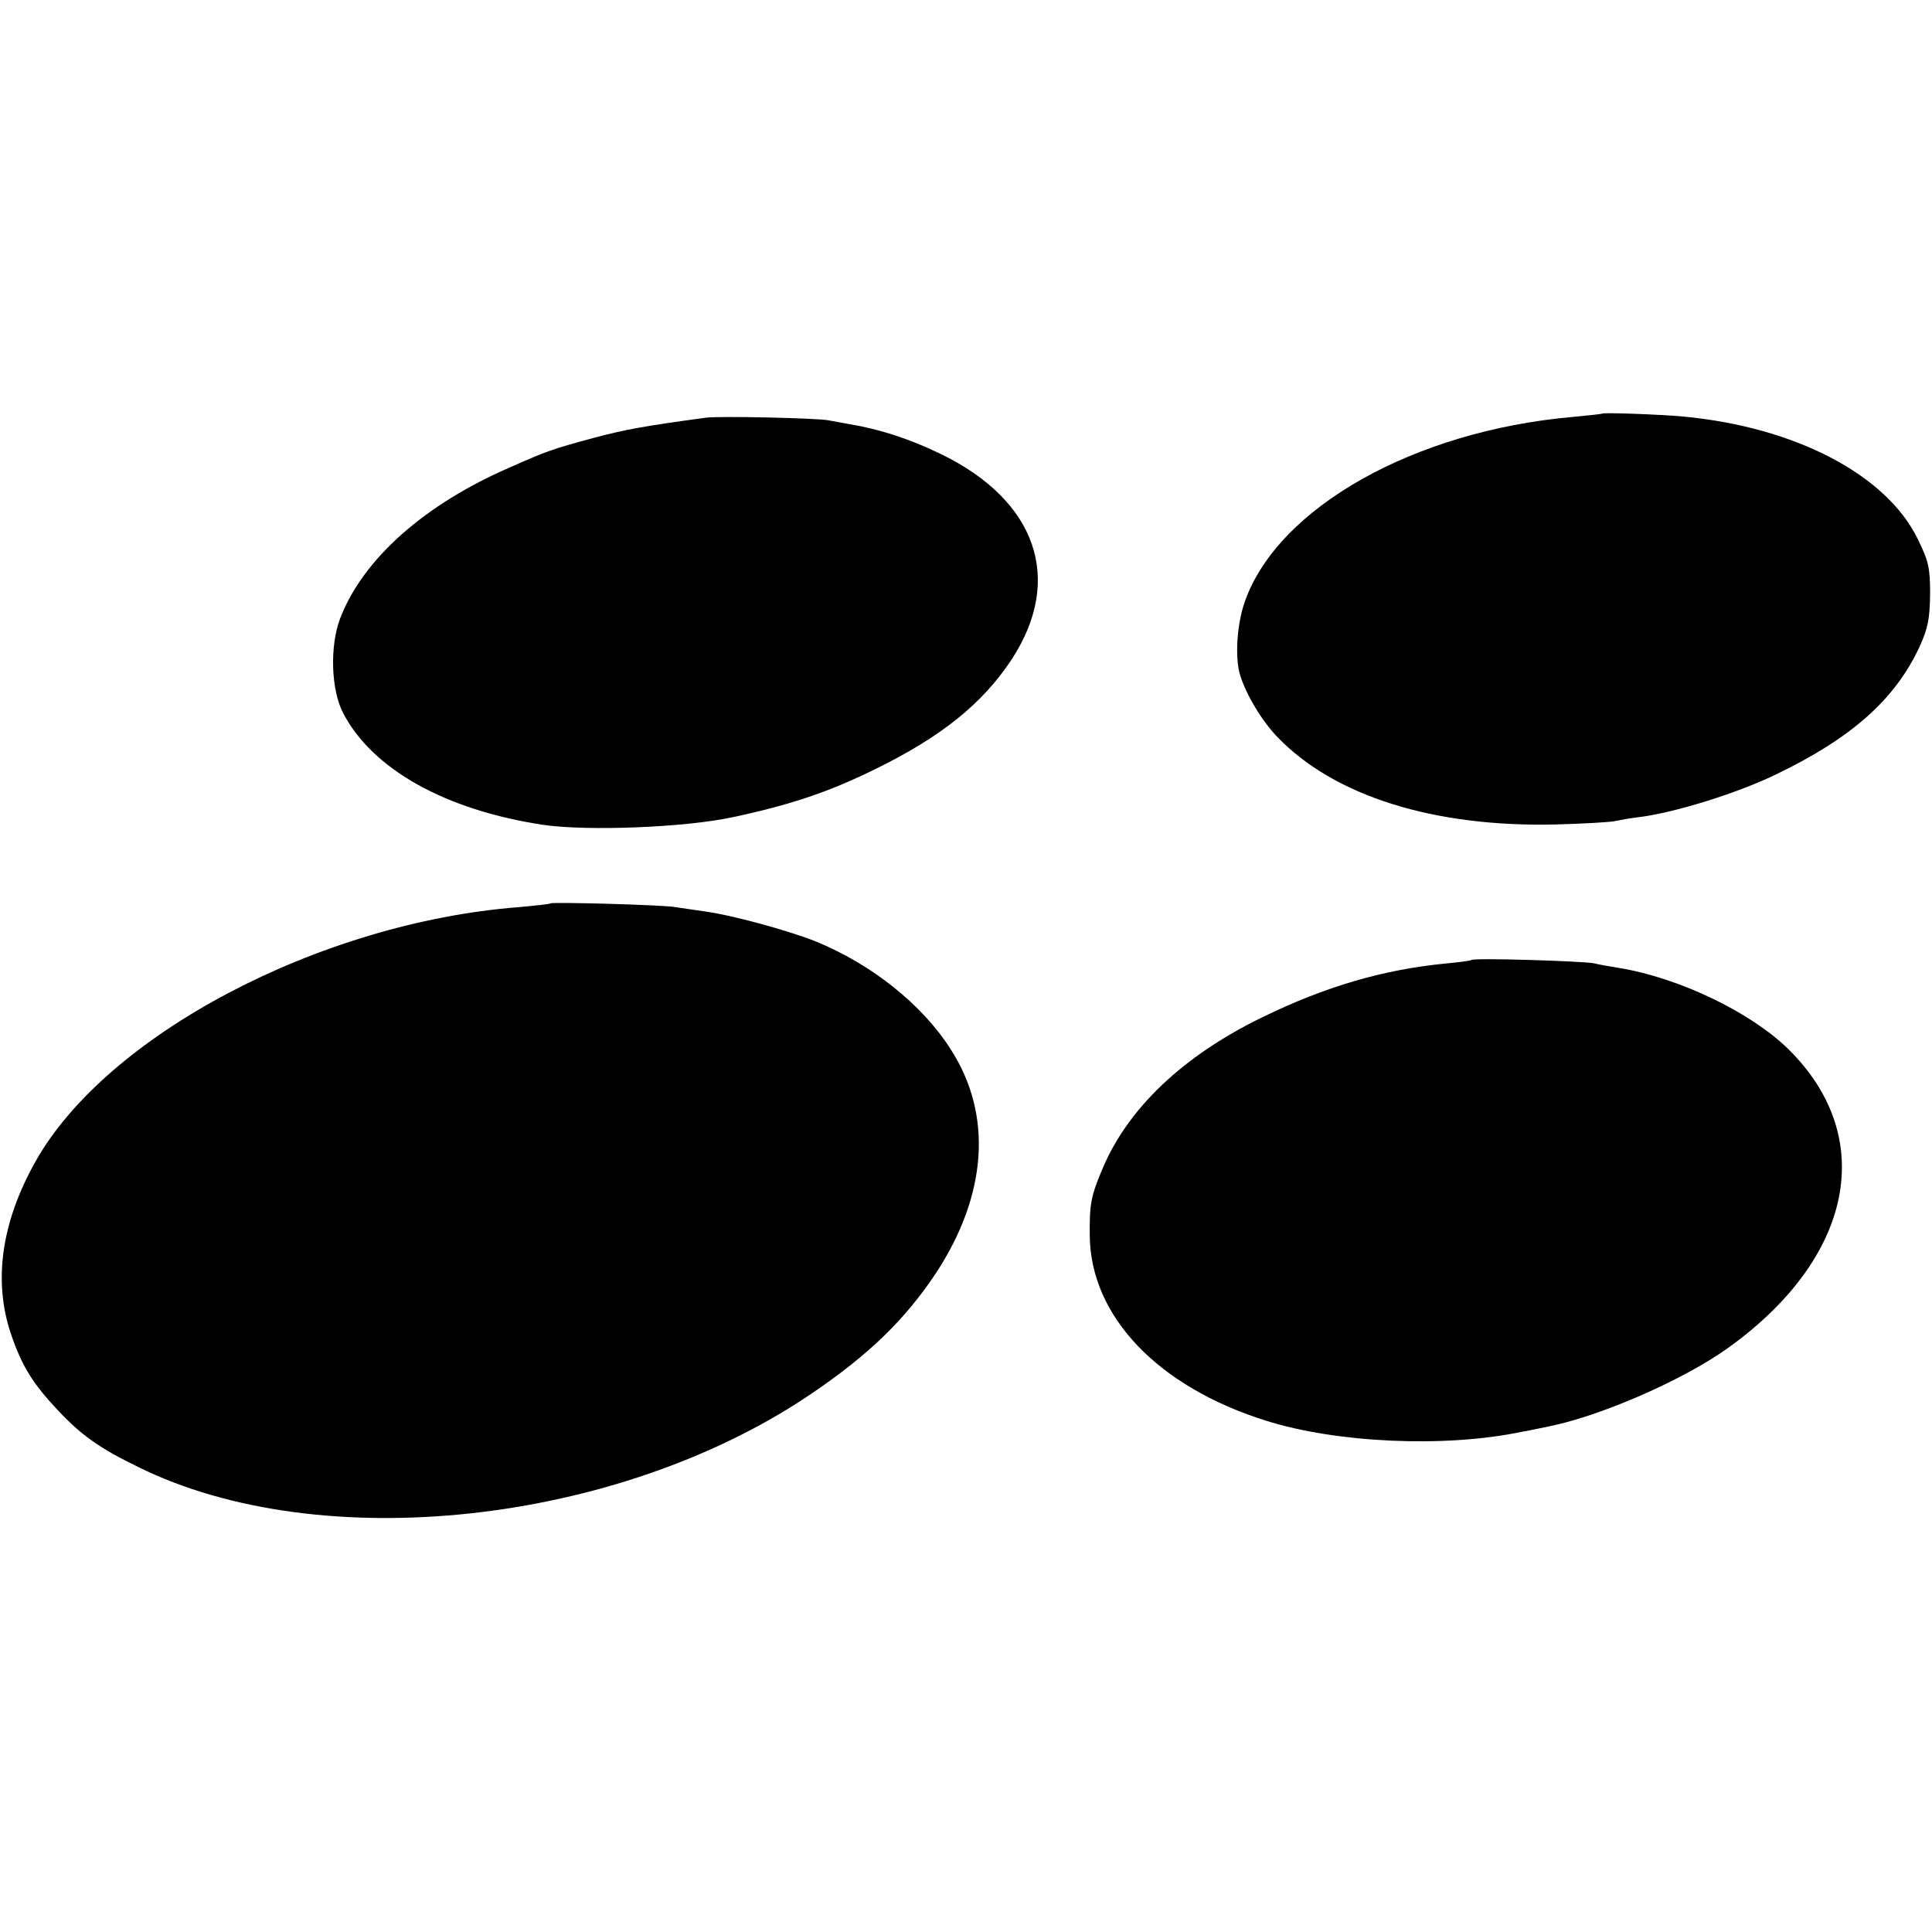
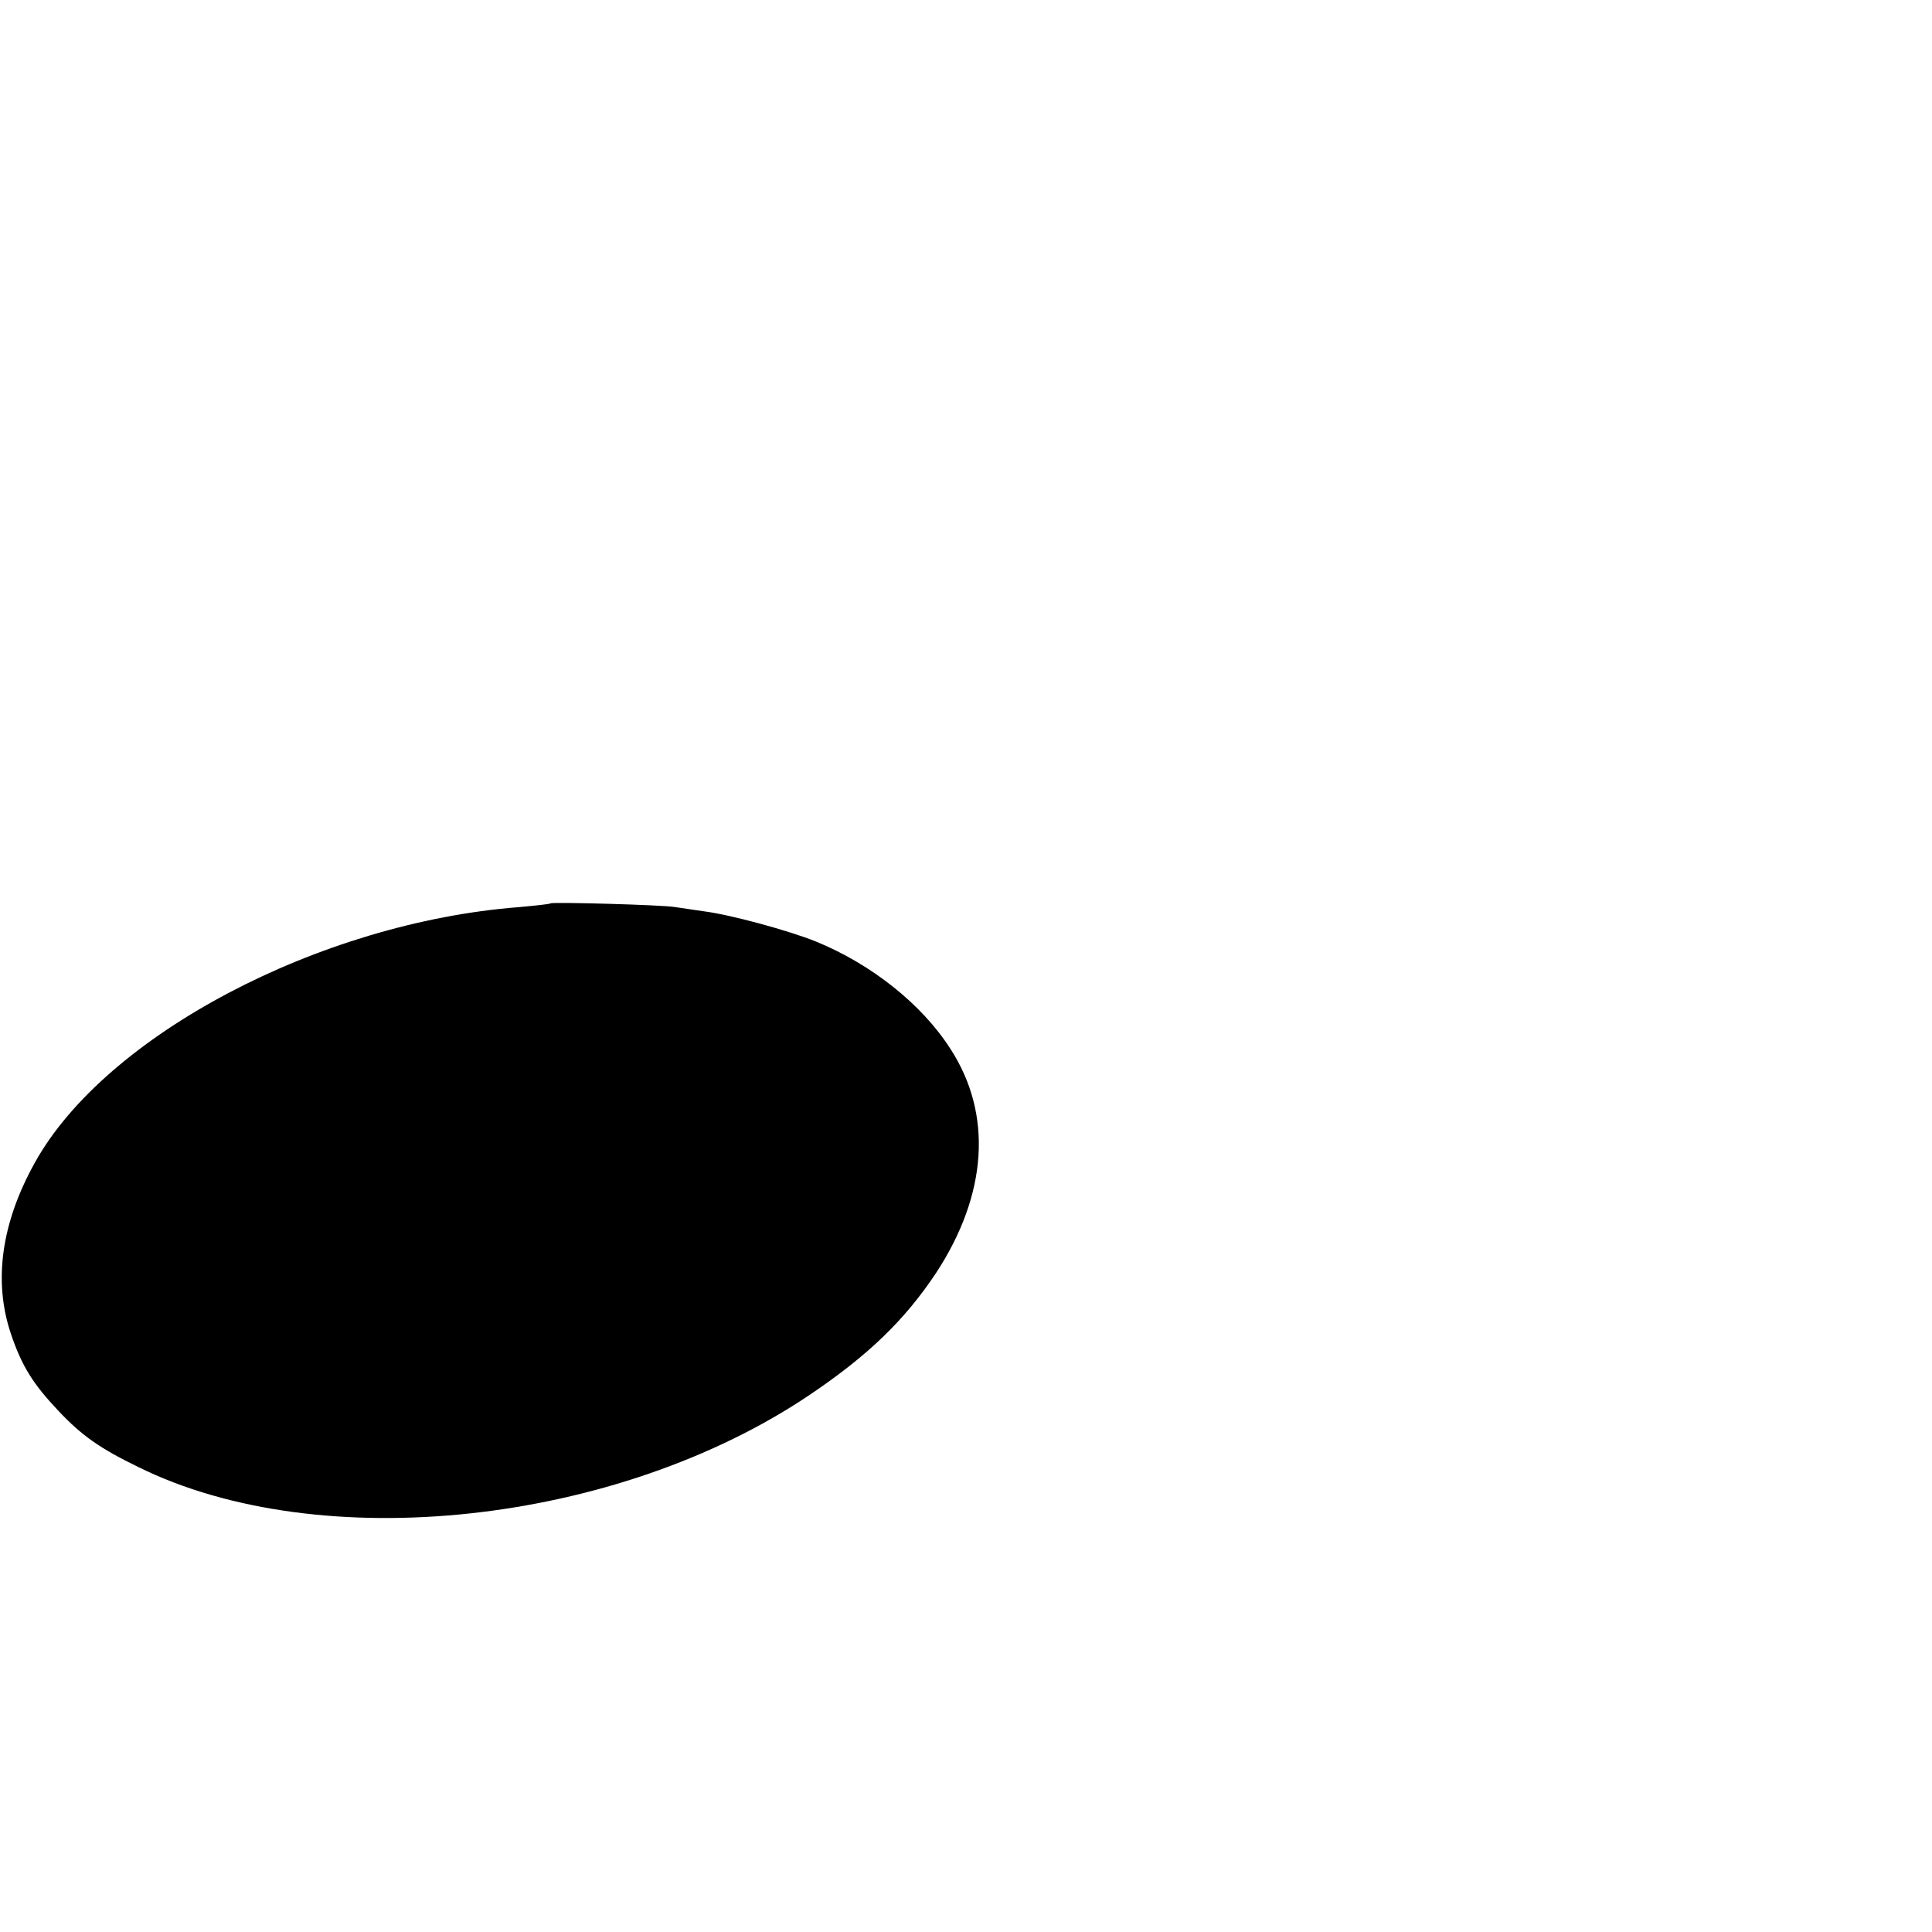
<svg xmlns="http://www.w3.org/2000/svg" version="1.0" width="512pt" height="512pt" viewBox="0 0 512 512" preserveAspectRatio="xMidYMid meet">
  <g transform="translate(0,512) scale(0.1,-0.1)" fill="#000000" stroke="none">
-     <path d="M4247 4024 c-1 -1 -37 -5 -80 -9 -419 -37 -780 -240 -868 -489 -20 -57 -26 -138 -15 -186 12 -50 58 -129 102 -174 151 -156 413 -238 734 -231 74 2 146 6 160 9 14 3 41 8 60 10 93 11 259 62 363 112 203 97 319 200 384 340 22 48 27 73 28 139 0 71 -4 88 -33 147 -83 170 -324 296 -620 324 -65 6 -211 11 -215 8z" />
-     <path d="M1870 4013 c-162 -22 -212 -31 -295 -53 -111 -30 -125 -35 -220 -77 -230 -99 -394 -245 -454 -403 -27 -72 -24 -187 8 -249 77 -149 271 -258 531 -297 117 -17 374 -7 500 20 151 32 254 66 378 127 176 86 286 174 364 293 137 211 65 419 -187 542 -84 41 -165 67 -244 80 -18 3 -43 8 -55 10 -26 6 -292 12 -326 7z" />
    <path d="M1459 2726 c-2 -2 -40 -6 -84 -10 -529 -41 -1095 -340 -1282 -676 -90 -161 -111 -316 -64 -455 29 -86 59 -133 125 -203 62 -66 110 -100 213 -150 482 -238 1267 -153 1778 191 156 105 253 199 336 324 136 208 150 420 38 593 -76 119 -210 225 -357 285 -72 29 -226 71 -297 80 -27 4 -61 9 -75 11 -30 6 -326 14 -331 10z" />
-     <path d="M3900 2576 c-3 -2 -32 -6 -65 -9 -168 -16 -322 -61 -490 -143 -210 -102 -357 -242 -424 -403 -30 -71 -34 -93 -33 -176 2 -213 180 -400 467 -490 187 -59 473 -72 675 -30 14 2 50 10 80 16 138 29 350 122 467 205 335 239 400 560 162 794 -100 98 -290 189 -449 215 -25 4 -54 9 -65 12 -27 6 -320 15 -325 9z" />
  </g>
</svg>